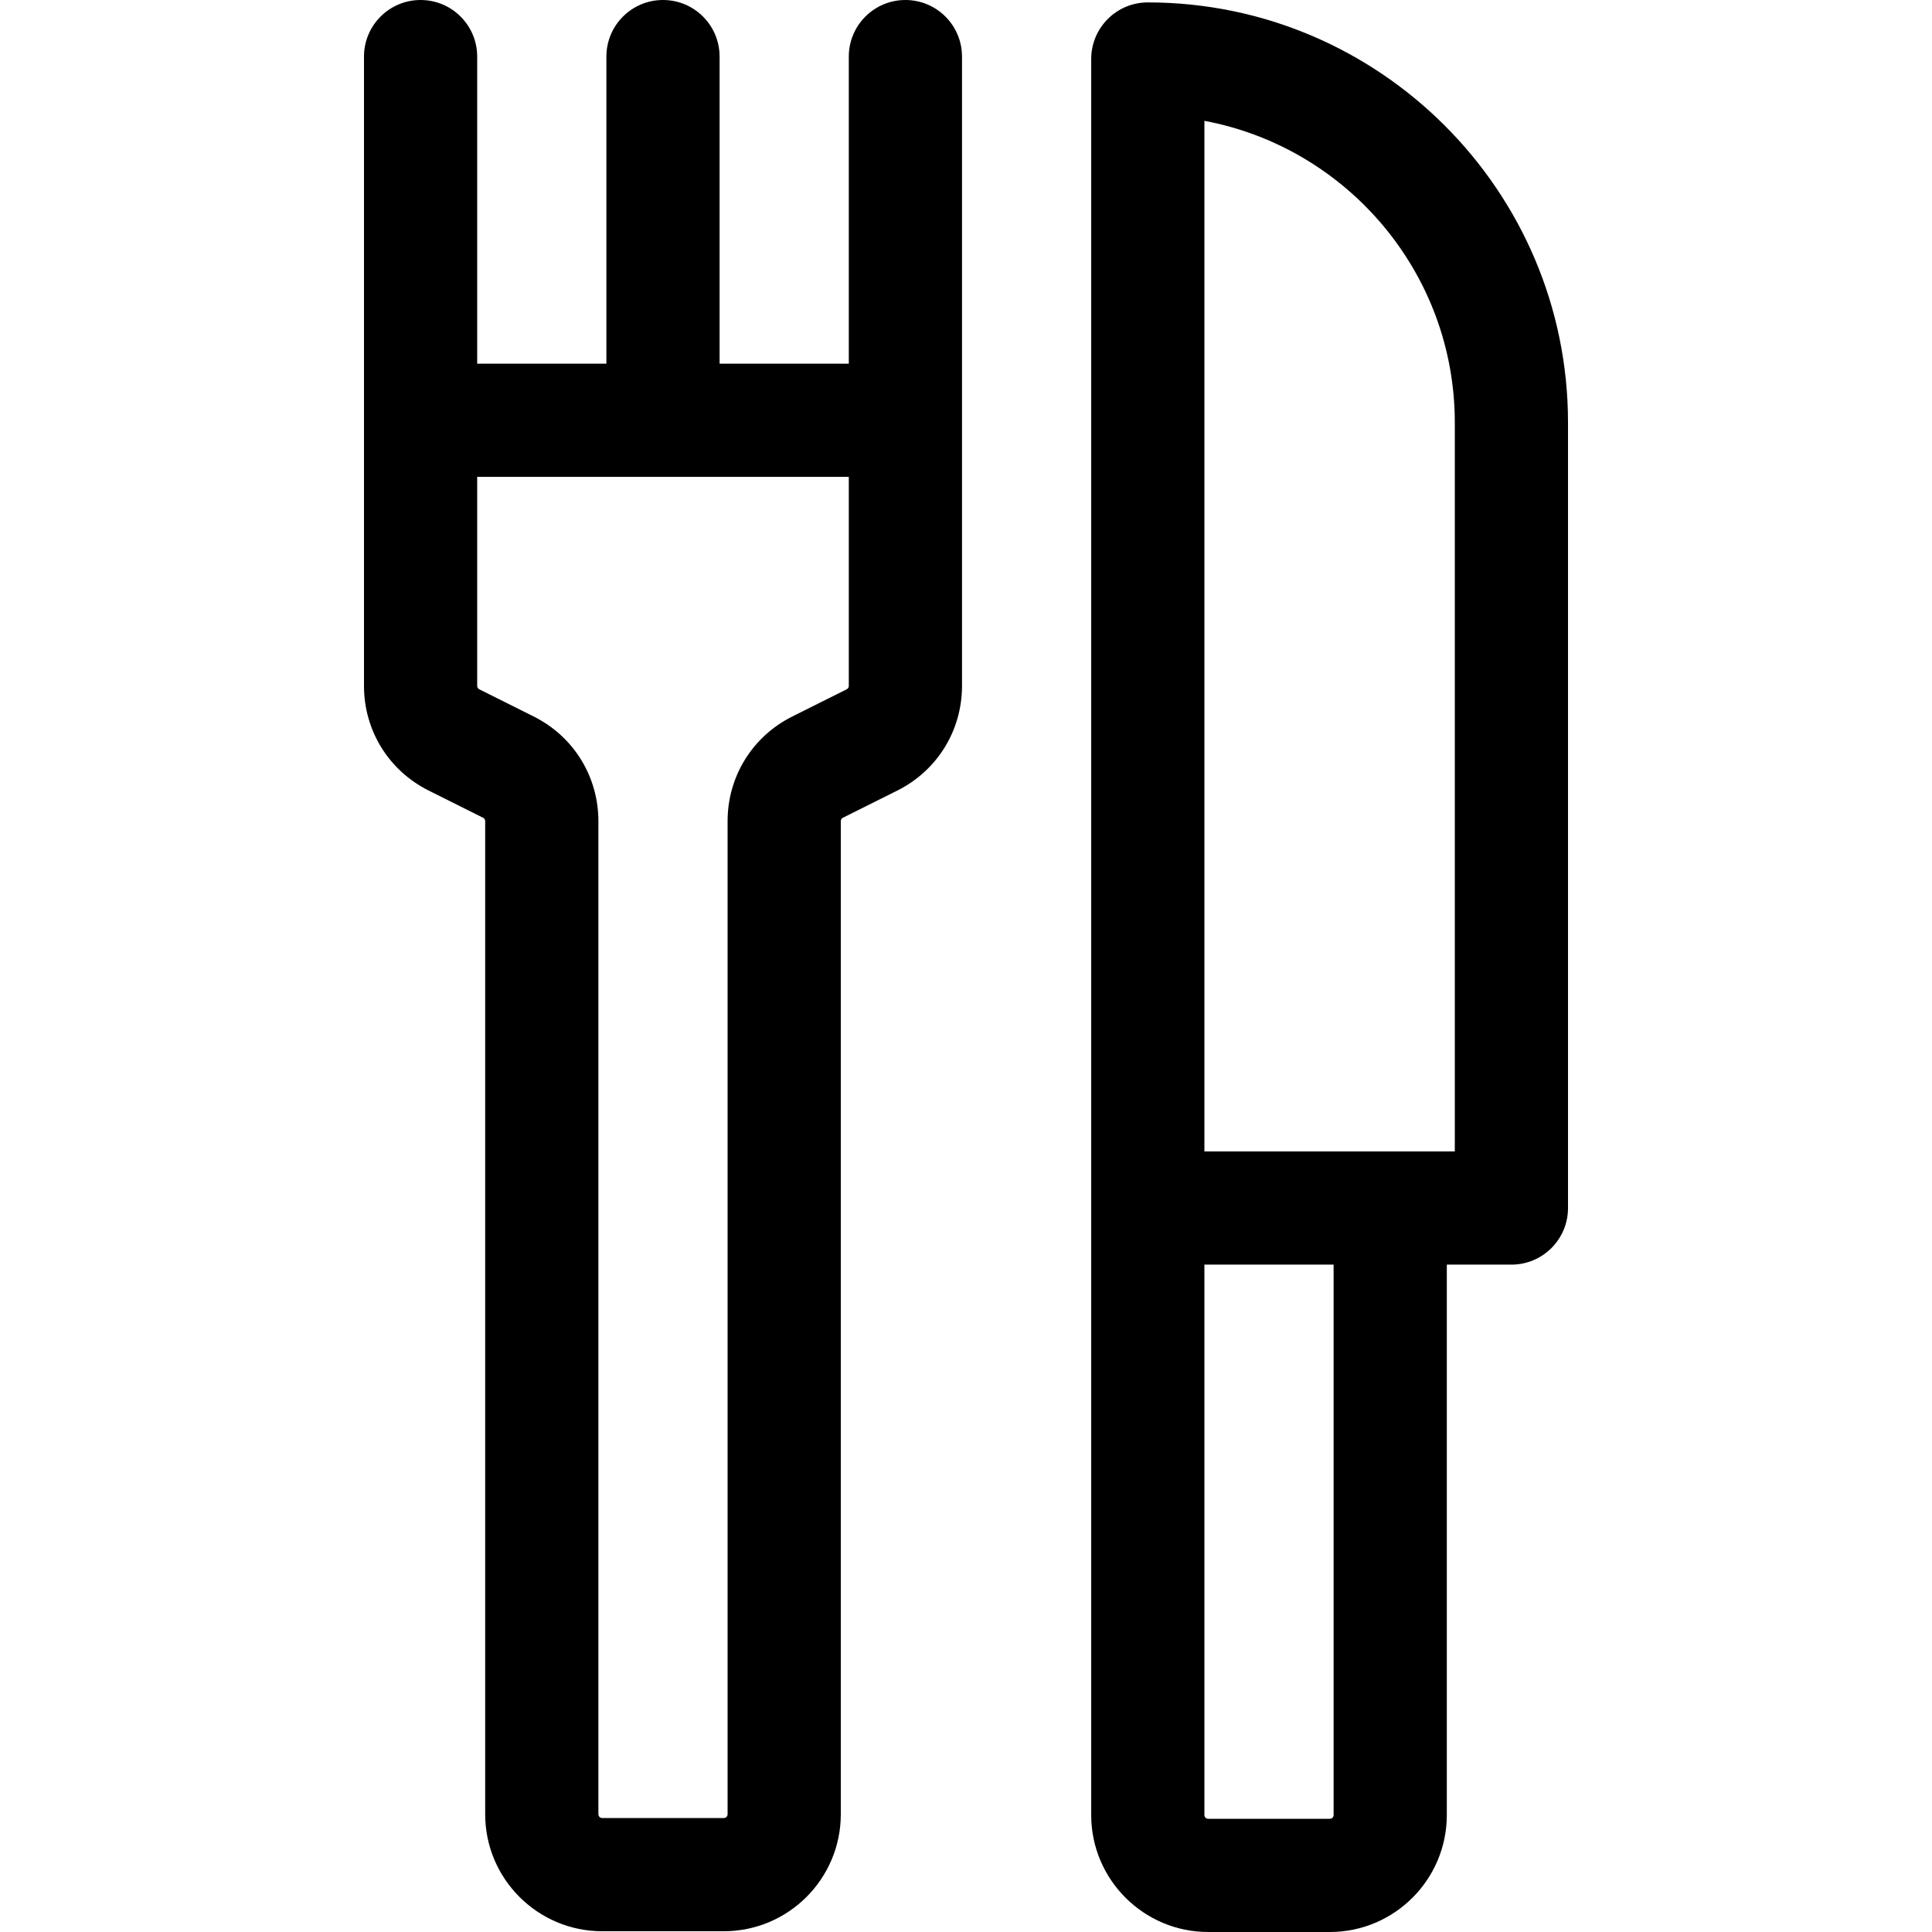
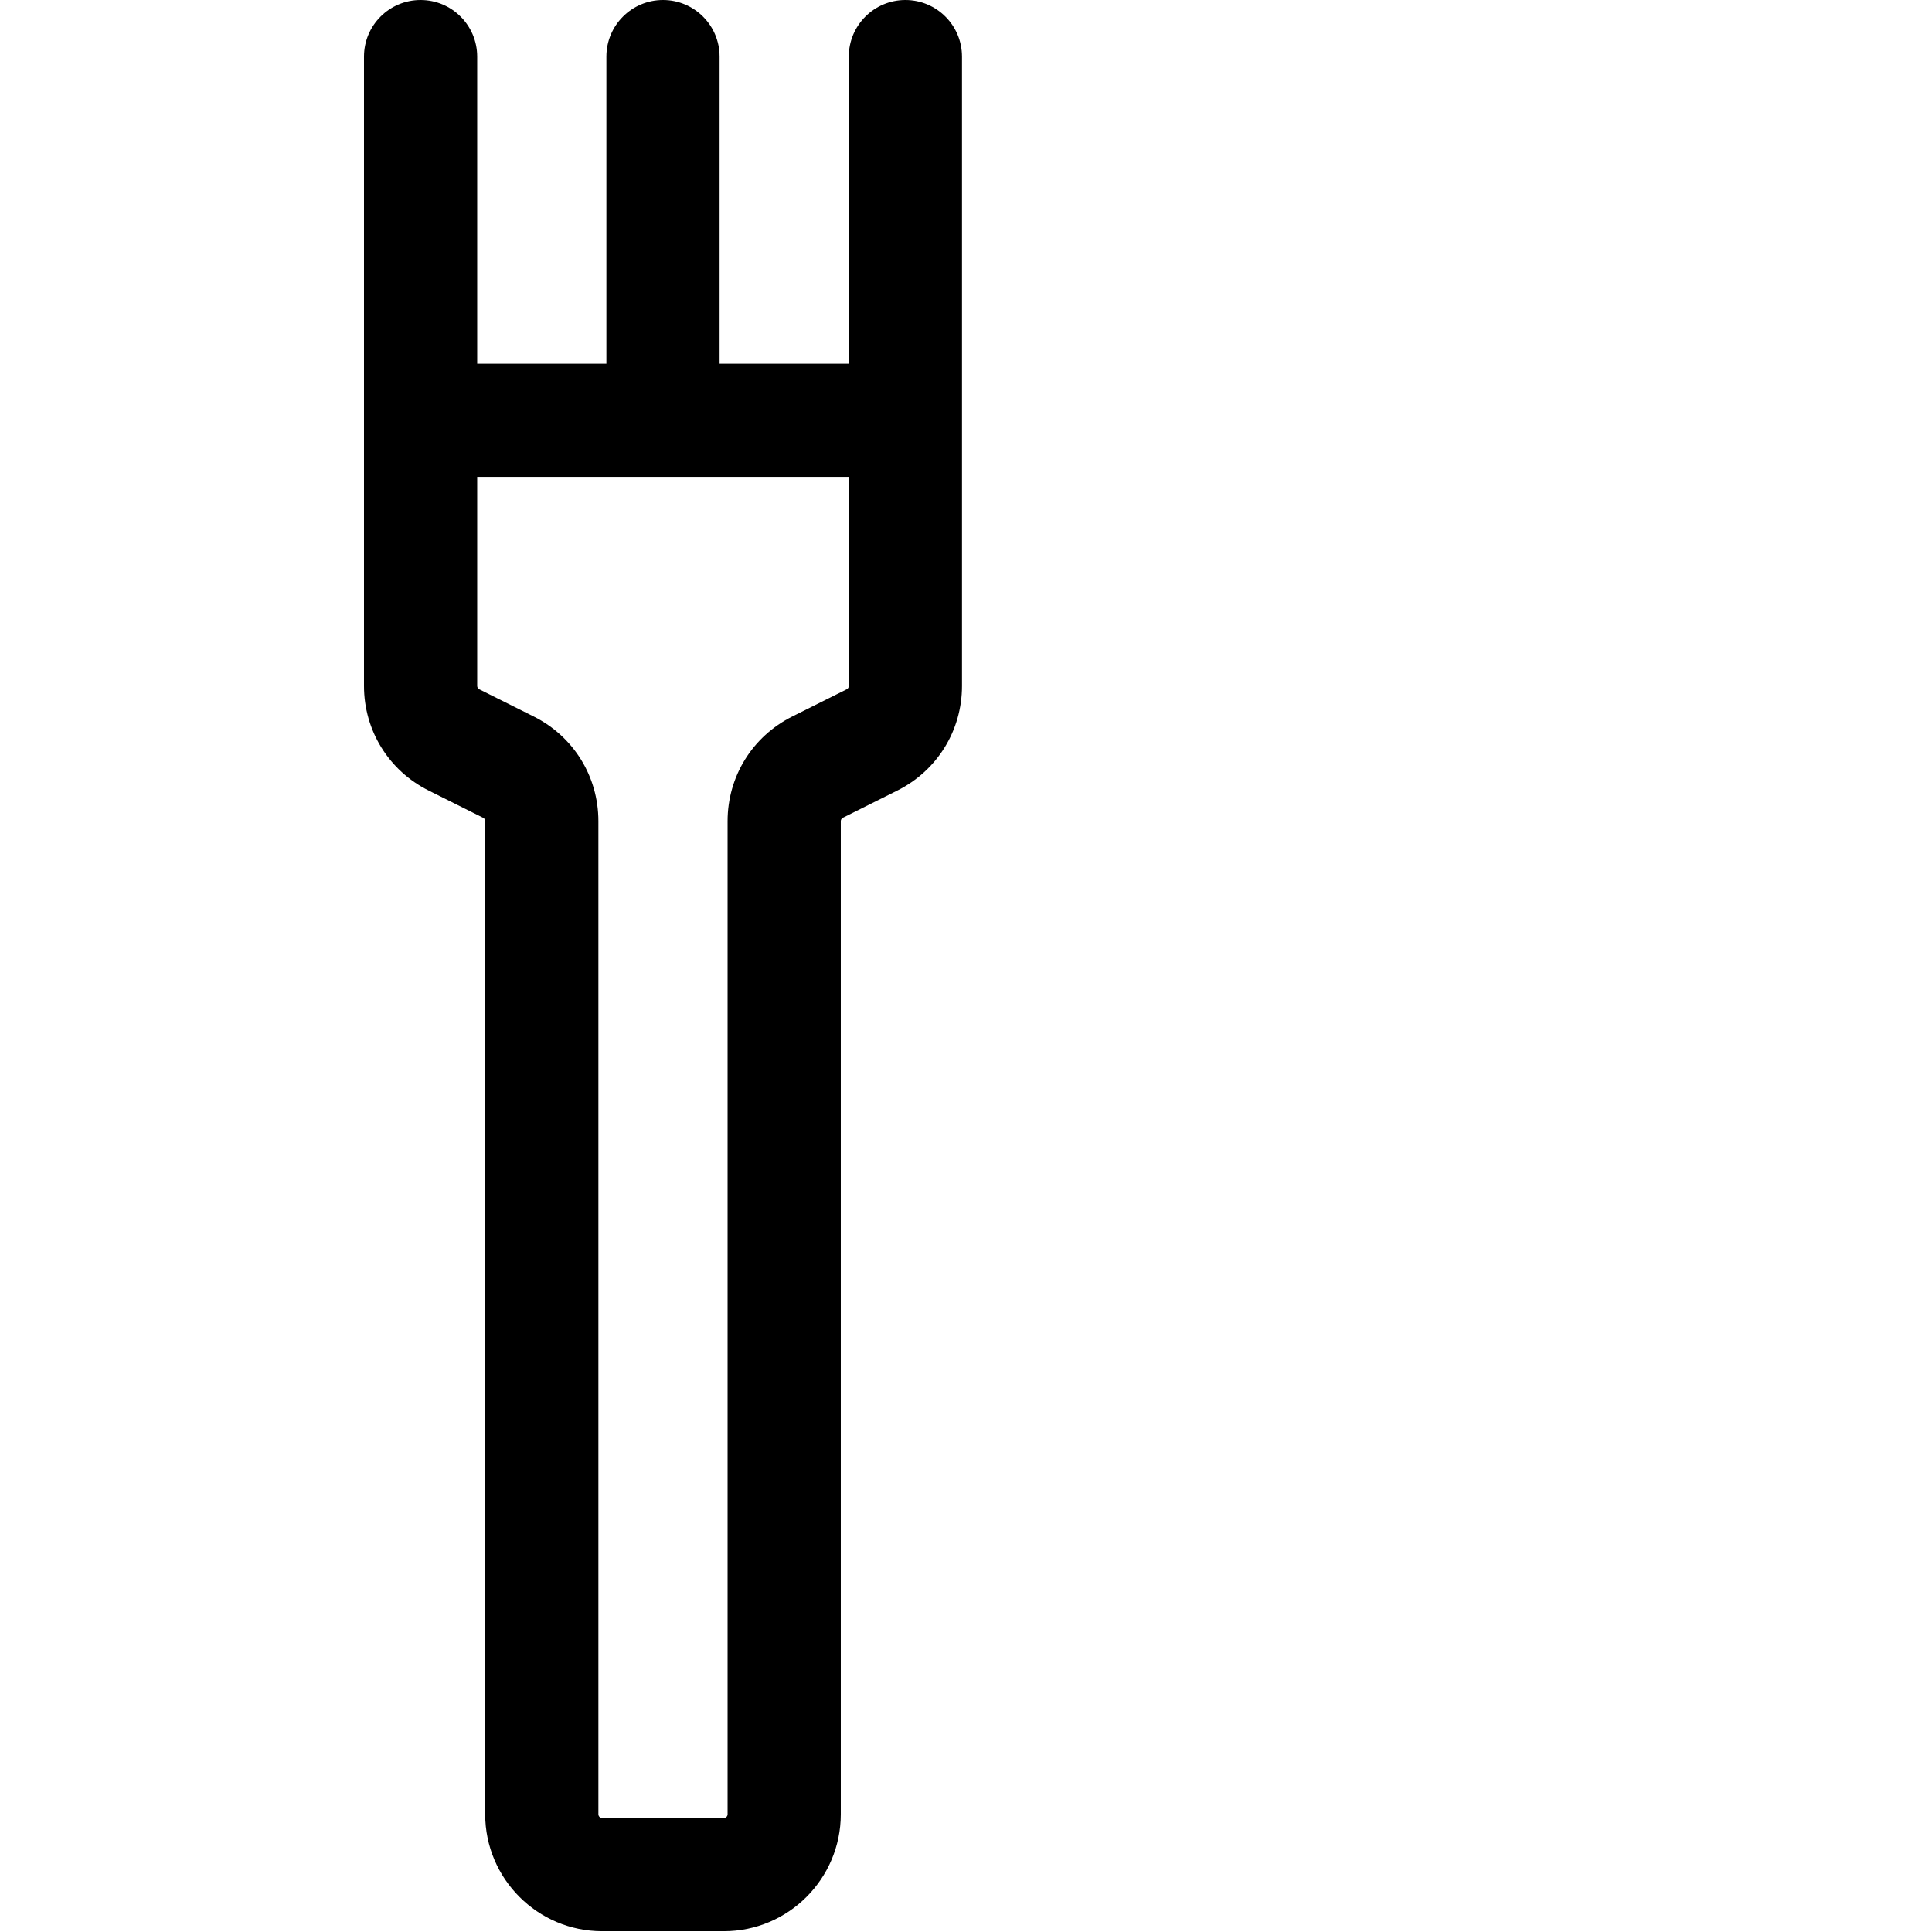
<svg xmlns="http://www.w3.org/2000/svg" id="Capa_1" height="512" viewBox="0 0 512 512" width="512">
  <g>
    <path d="m239.94 0c-8.284 0-15 6.716-15 15v81.375h-34.24v-81.375c0-8.284-6.716-15-15-15s-15 6.716-15 15v81.375h-34.24v-81.375c0-8.284-6.716-15-15-15s-15 6.716-15 15v166.776c0 11.821 6.569 22.446 17.141 27.729l14.428 7.212c.34.17.551.513.551.894v263.189c0 17.094 13.907 31 31 31h32.24c17.093 0 31-13.906 31-31v-263.19c0-.381.211-.724.554-.895l14.425-7.21c10.573-5.283 17.142-15.908 17.142-27.729 0-10.306 0-162.084 0-166.776-.001-8.284-6.717-15-15.001-15zm-15 181.776c0 .381-.211.724-.553.895l-14.424 7.21c-10.574 5.283-17.143 15.908-17.143 27.729v263.19c0 .552-.449 1-1 1h-32.24c-.551 0-1-.448-1-1v-263.19c0-11.821-6.569-22.446-17.141-27.729l-14.428-7.212c-.34-.17-.551-.513-.551-.894v-55.401h98.48z" />
-     <path d="m304.18.64c-8.284 0-15 6.716-15 15v465.36c0 17.094 13.907 31 31 31h32.24c17.093 0 31-13.906 31-31v-145.86h17.12c8.284 0 15-6.716 15-15v-208.14c0-61.404-49.956-111.36-111.36-111.36zm49.24 480.36c0 .552-.449 1-1 1h-32.24c-.551 0-1-.448-1-1v-145.86h34.24zm32.12-175.86c-7.528 0-58.893 0-66.36 0v-273.115c37.722 7.06 66.36 40.235 66.36 79.975z" />
  </g>
</svg>